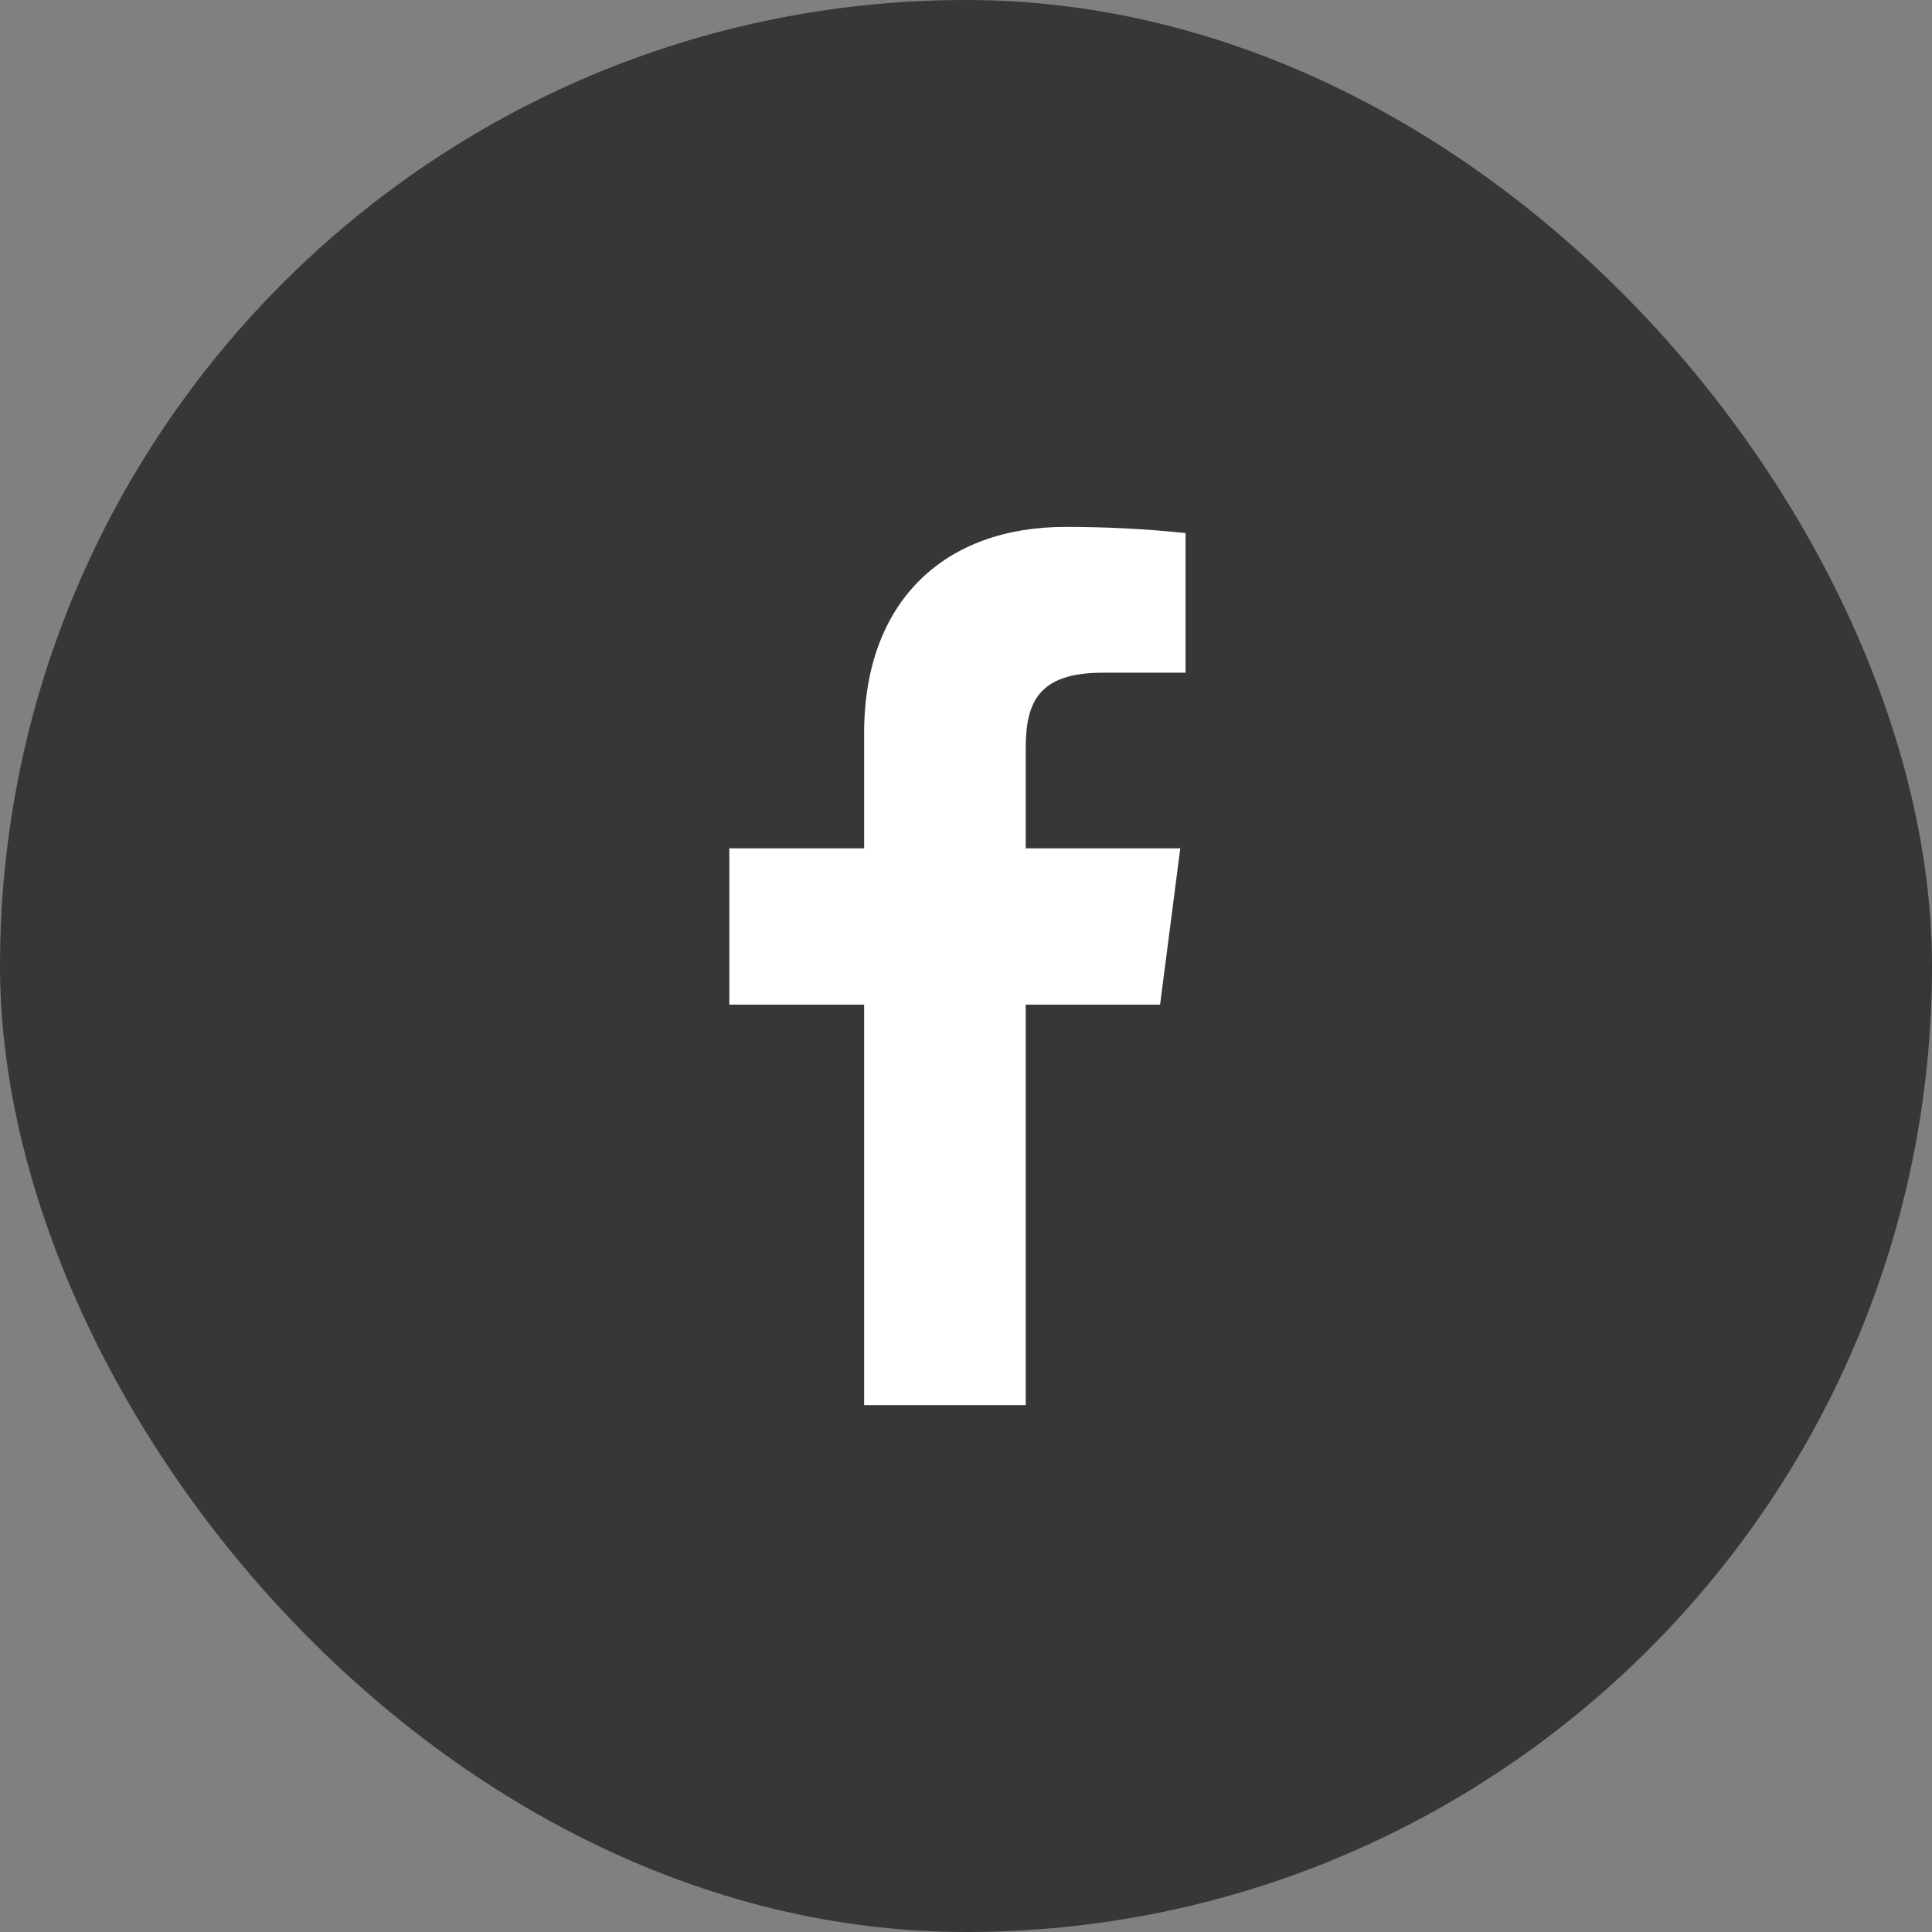
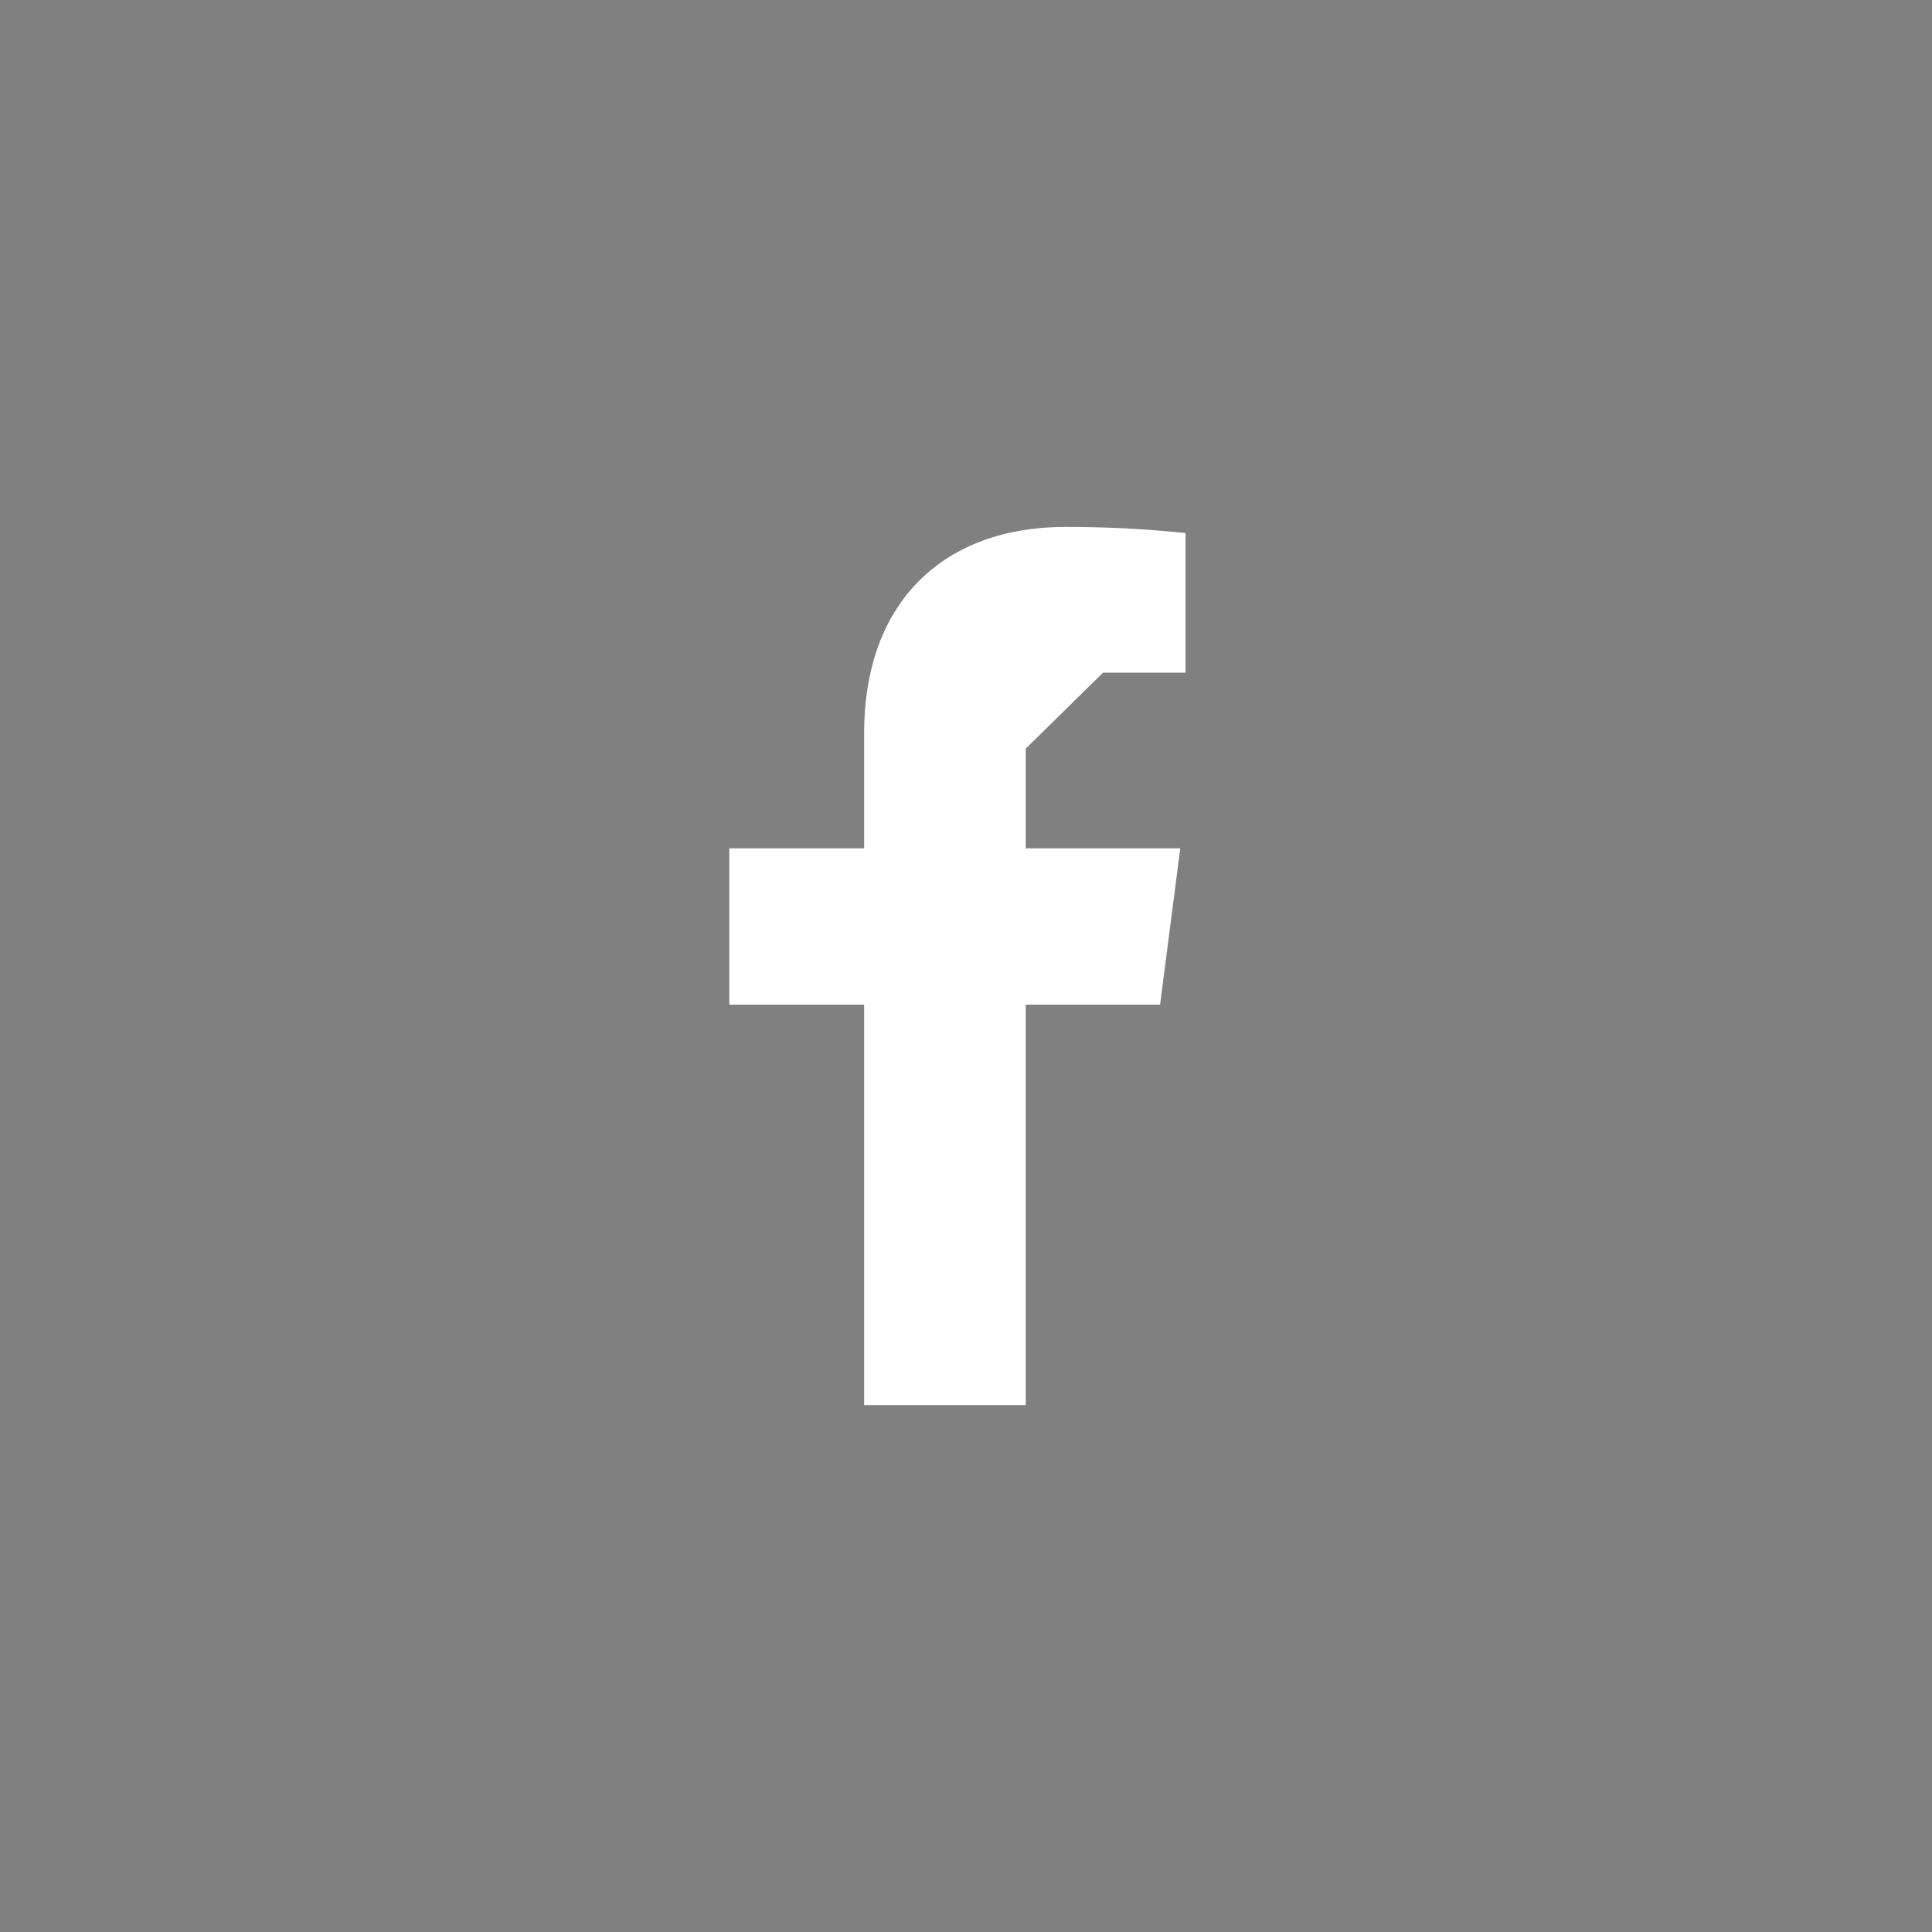
<svg xmlns="http://www.w3.org/2000/svg" width="44" height="44" viewBox="0 0 44 44" fill="none">
  <rect x="0" y="0" width="44" height="44" fill="#808080" stroke="none" />
-   <rect width="44" height="44" rx="22" fill="#383735" />
-   <path d="M25.12 15.32H27V12.14C26.09 12.045 25.175 11.999 24.26 12C21.54 12 19.68 13.66 19.68 16.7V19.32H16.61V22.88H19.68V32H23.36V22.88H26.42L26.88 19.32H23.36V17.05C23.36 16 23.64 15.32 25.12 15.32Z" fill="white" />
+   <path d="M25.12 15.32H27V12.14C26.09 12.045 25.175 11.999 24.26 12C21.54 12 19.68 13.66 19.68 16.7V19.32H16.61V22.88H19.68V32H23.36V22.88H26.42L26.88 19.32H23.36V17.05Z" fill="white" />
</svg>